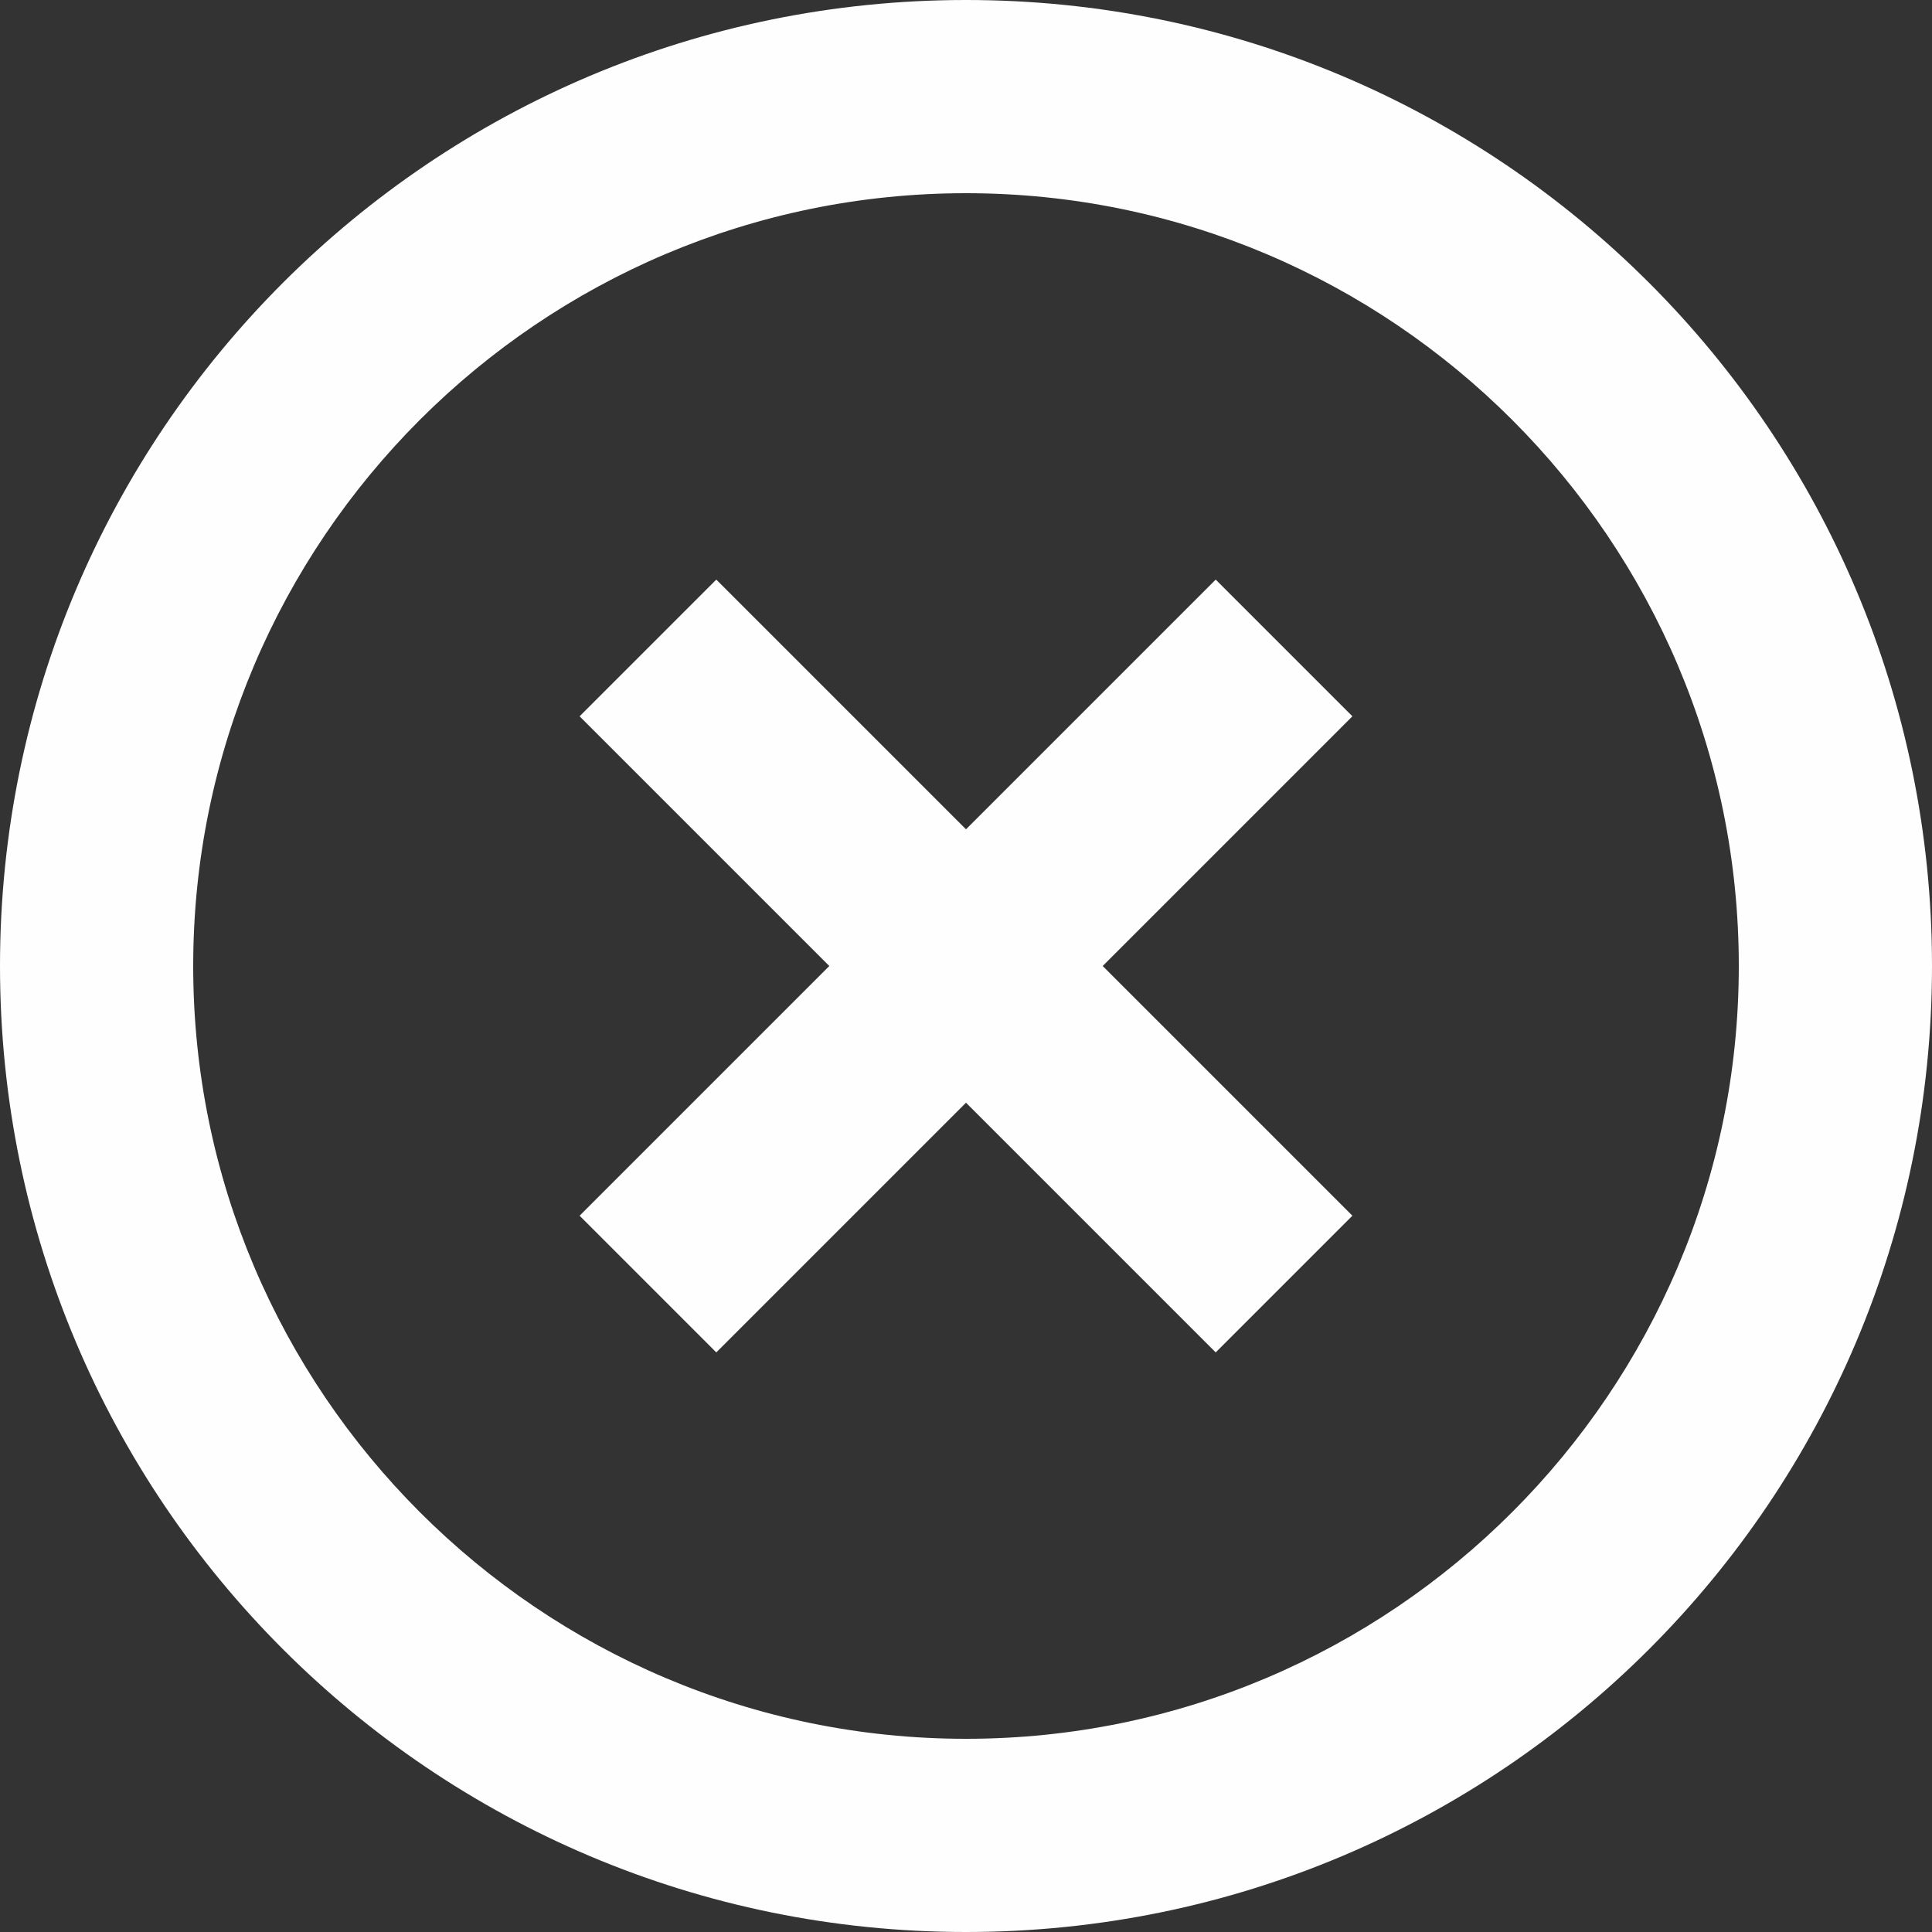
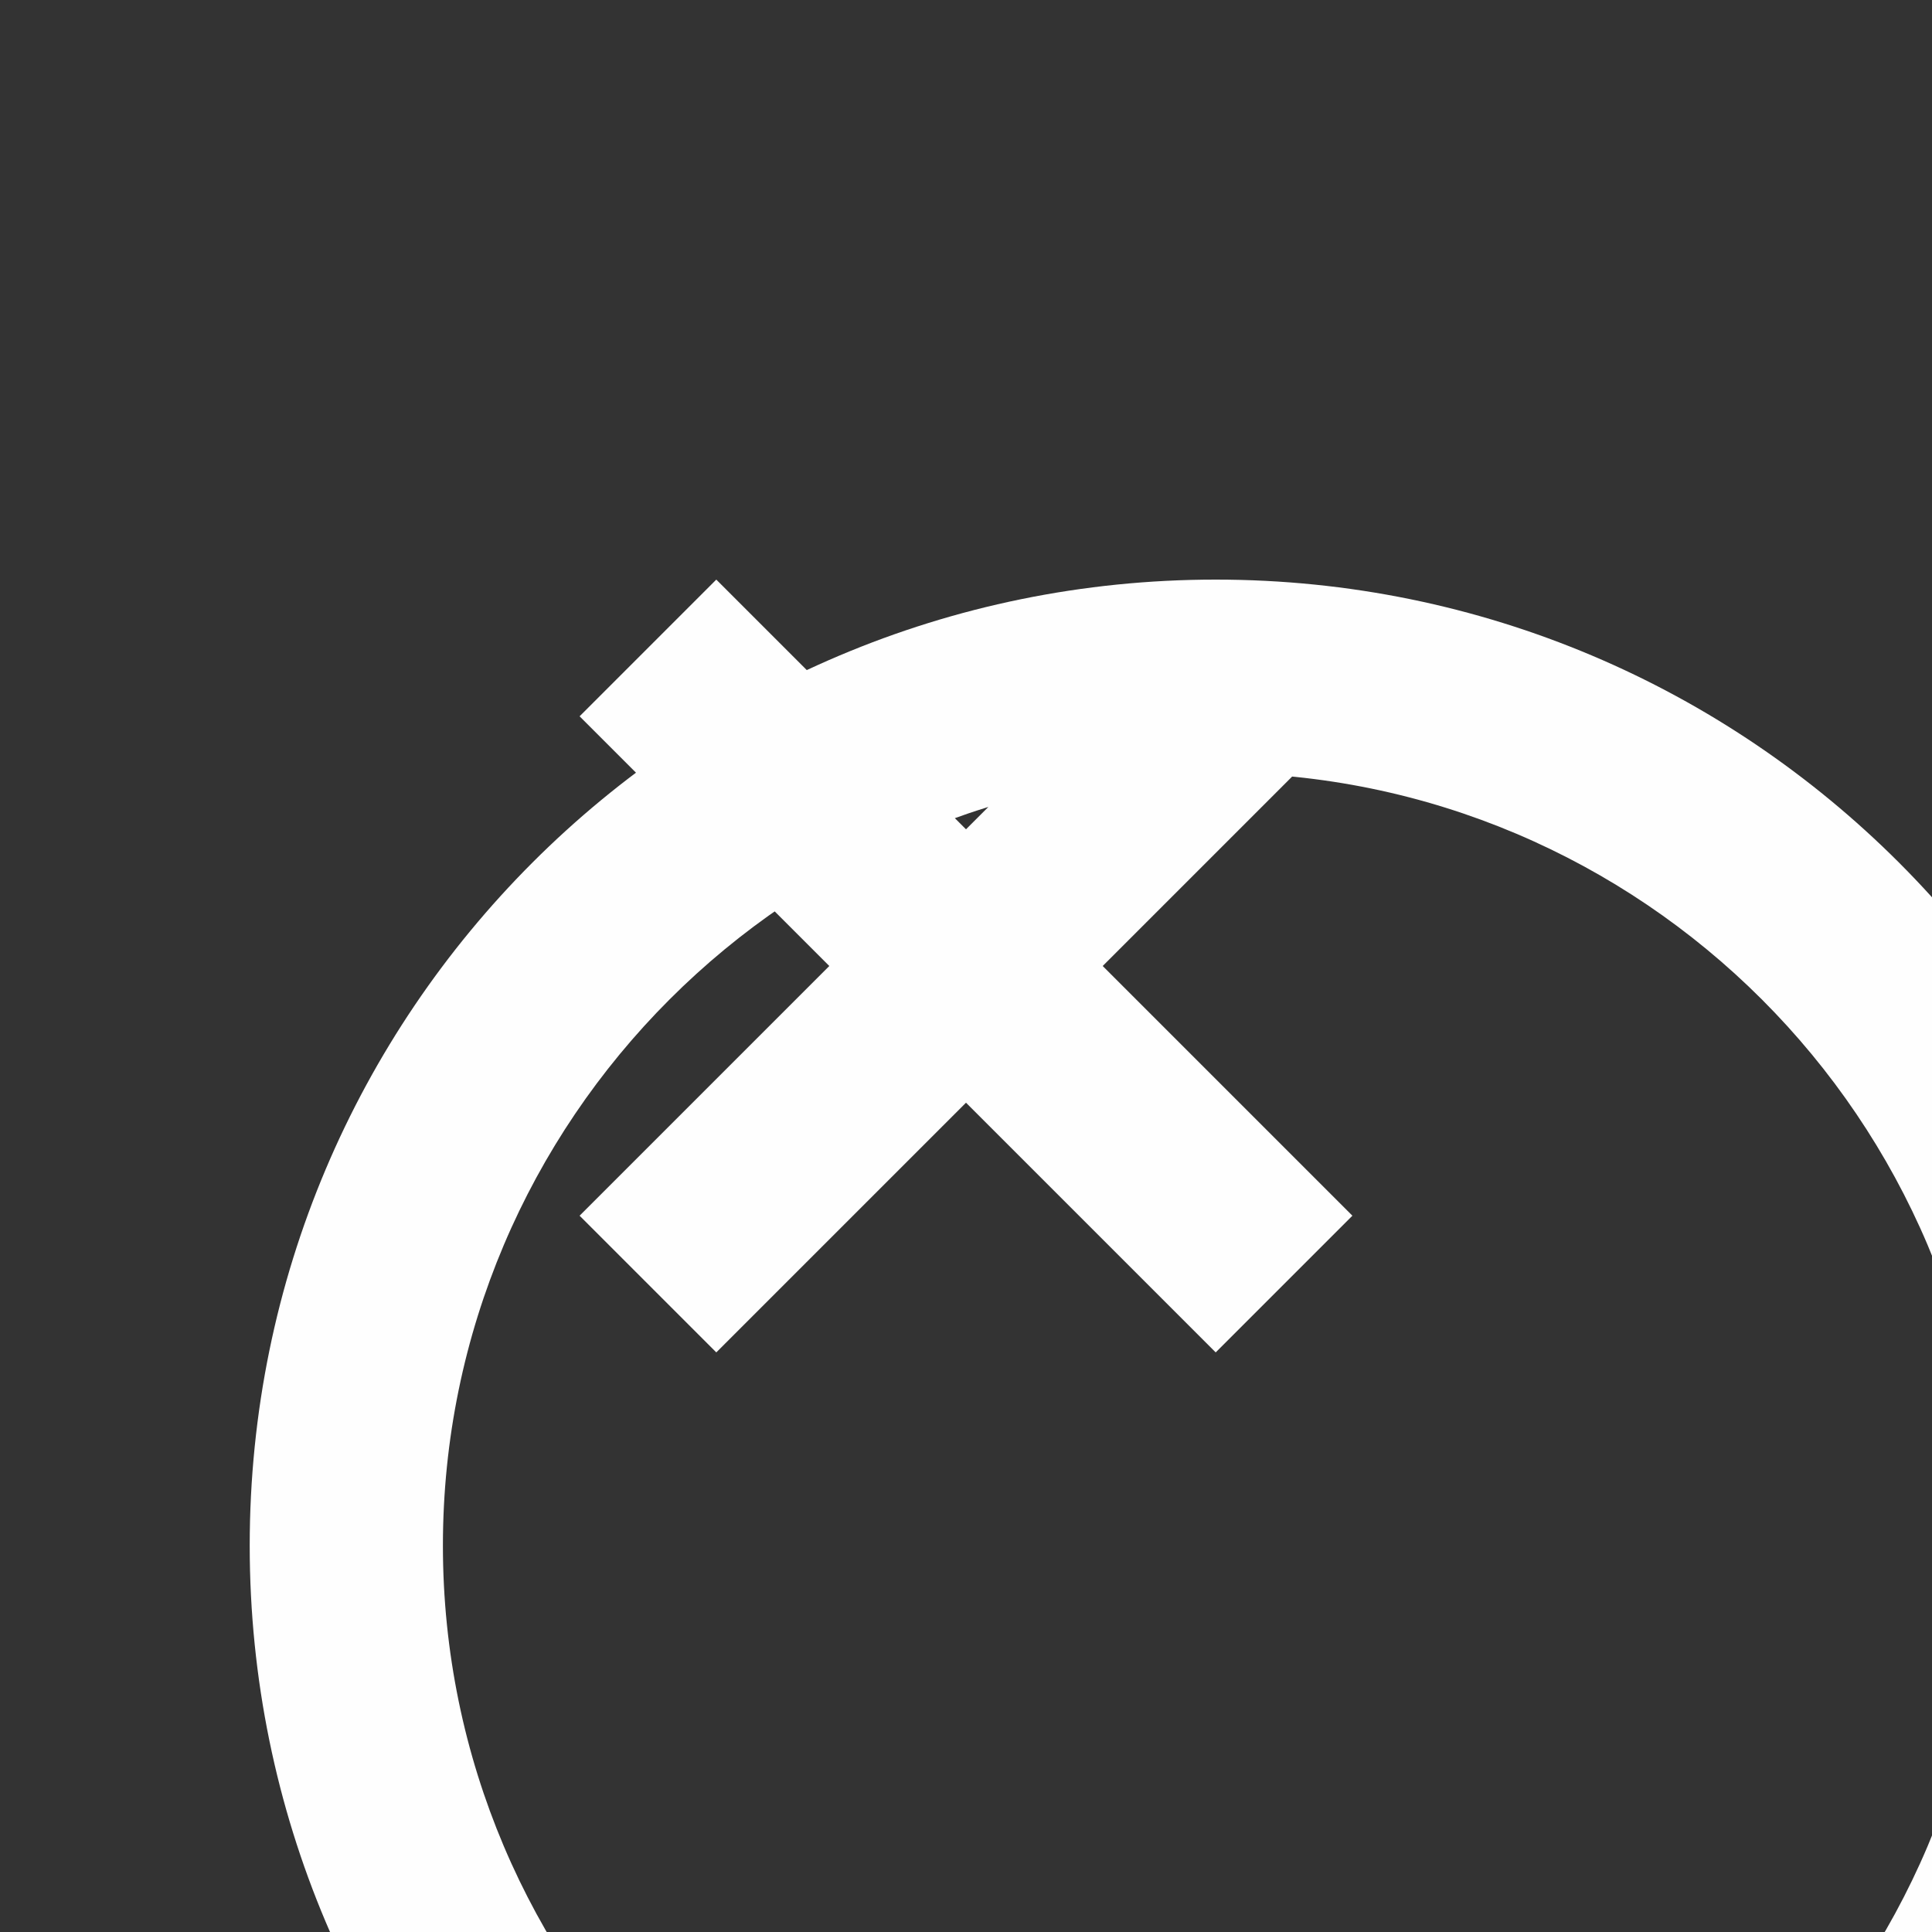
<svg xmlns="http://www.w3.org/2000/svg" fill="#fefefe" height="40" preserveAspectRatio="xMidYMid meet" version="1" viewBox="4.0 4.0 40.0 40.0" width="40" zoomAndPan="magnify">
  <rect x="4.0" y="4.0" width="40.0" height="40.0" fill="#333333" stroke="none" />
  <g id="change1_1">
-     <path d="M29.17 16l-5.17 5.17-5.17-5.17-2.83 2.83 5.17 5.17-5.17 5.17 2.83 2.83 5.17-5.17 5.17 5.17 2.83-2.83-5.17-5.17 5.17-5.17-2.83-2.83zm-5.17-12c-11.05 0-20 8.95-20 20s8.95 20 20 20 20-8.95 20-20-8.95-20-20-20zm0 36c-8.82 0-16-7.18-16-16s7.18-16 16-16 16 7.18 16 16-7.18 16-16 16z" fill="inherit" />
+     <path d="M29.17 16l-5.17 5.17-5.17-5.17-2.83 2.83 5.17 5.17-5.17 5.17 2.83 2.83 5.17-5.17 5.17 5.17 2.83-2.83-5.17-5.17 5.17-5.17-2.83-2.83zc-11.05 0-20 8.95-20 20s8.95 20 20 20 20-8.95 20-20-8.95-20-20-20zm0 36c-8.82 0-16-7.18-16-16s7.18-16 16-16 16 7.18 16 16-7.18 16-16 16z" fill="inherit" />
  </g>
</svg>